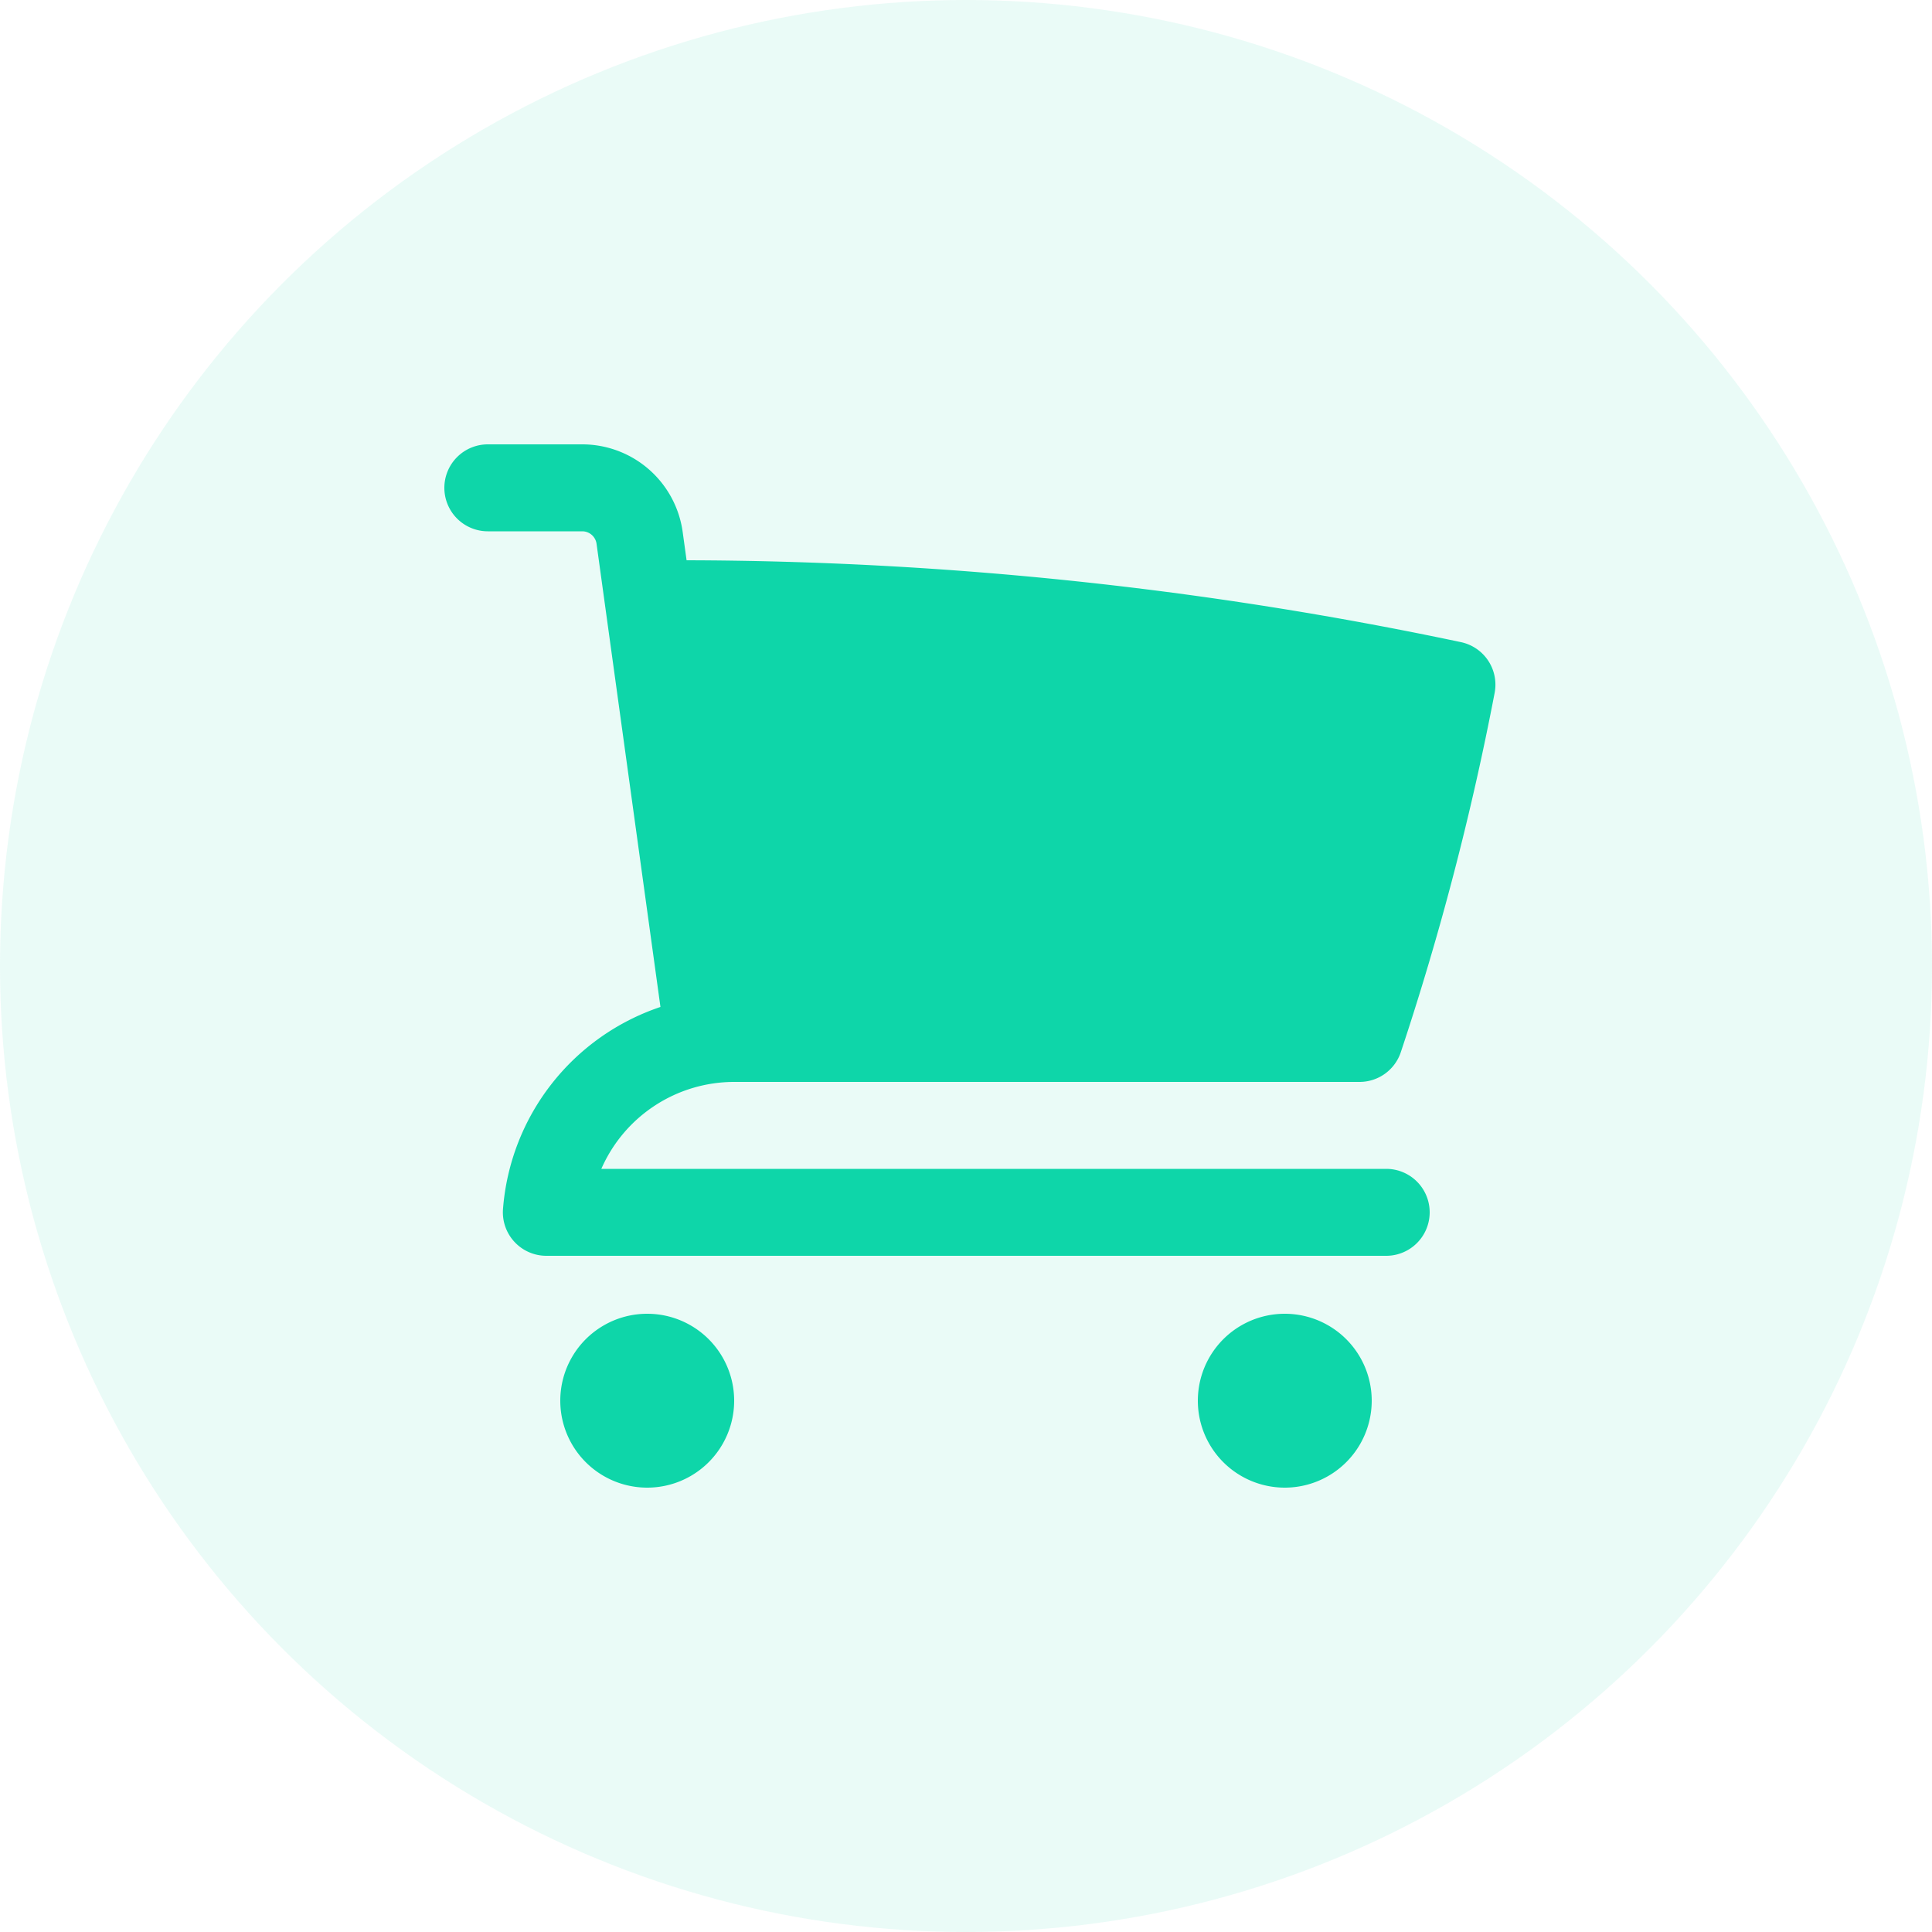
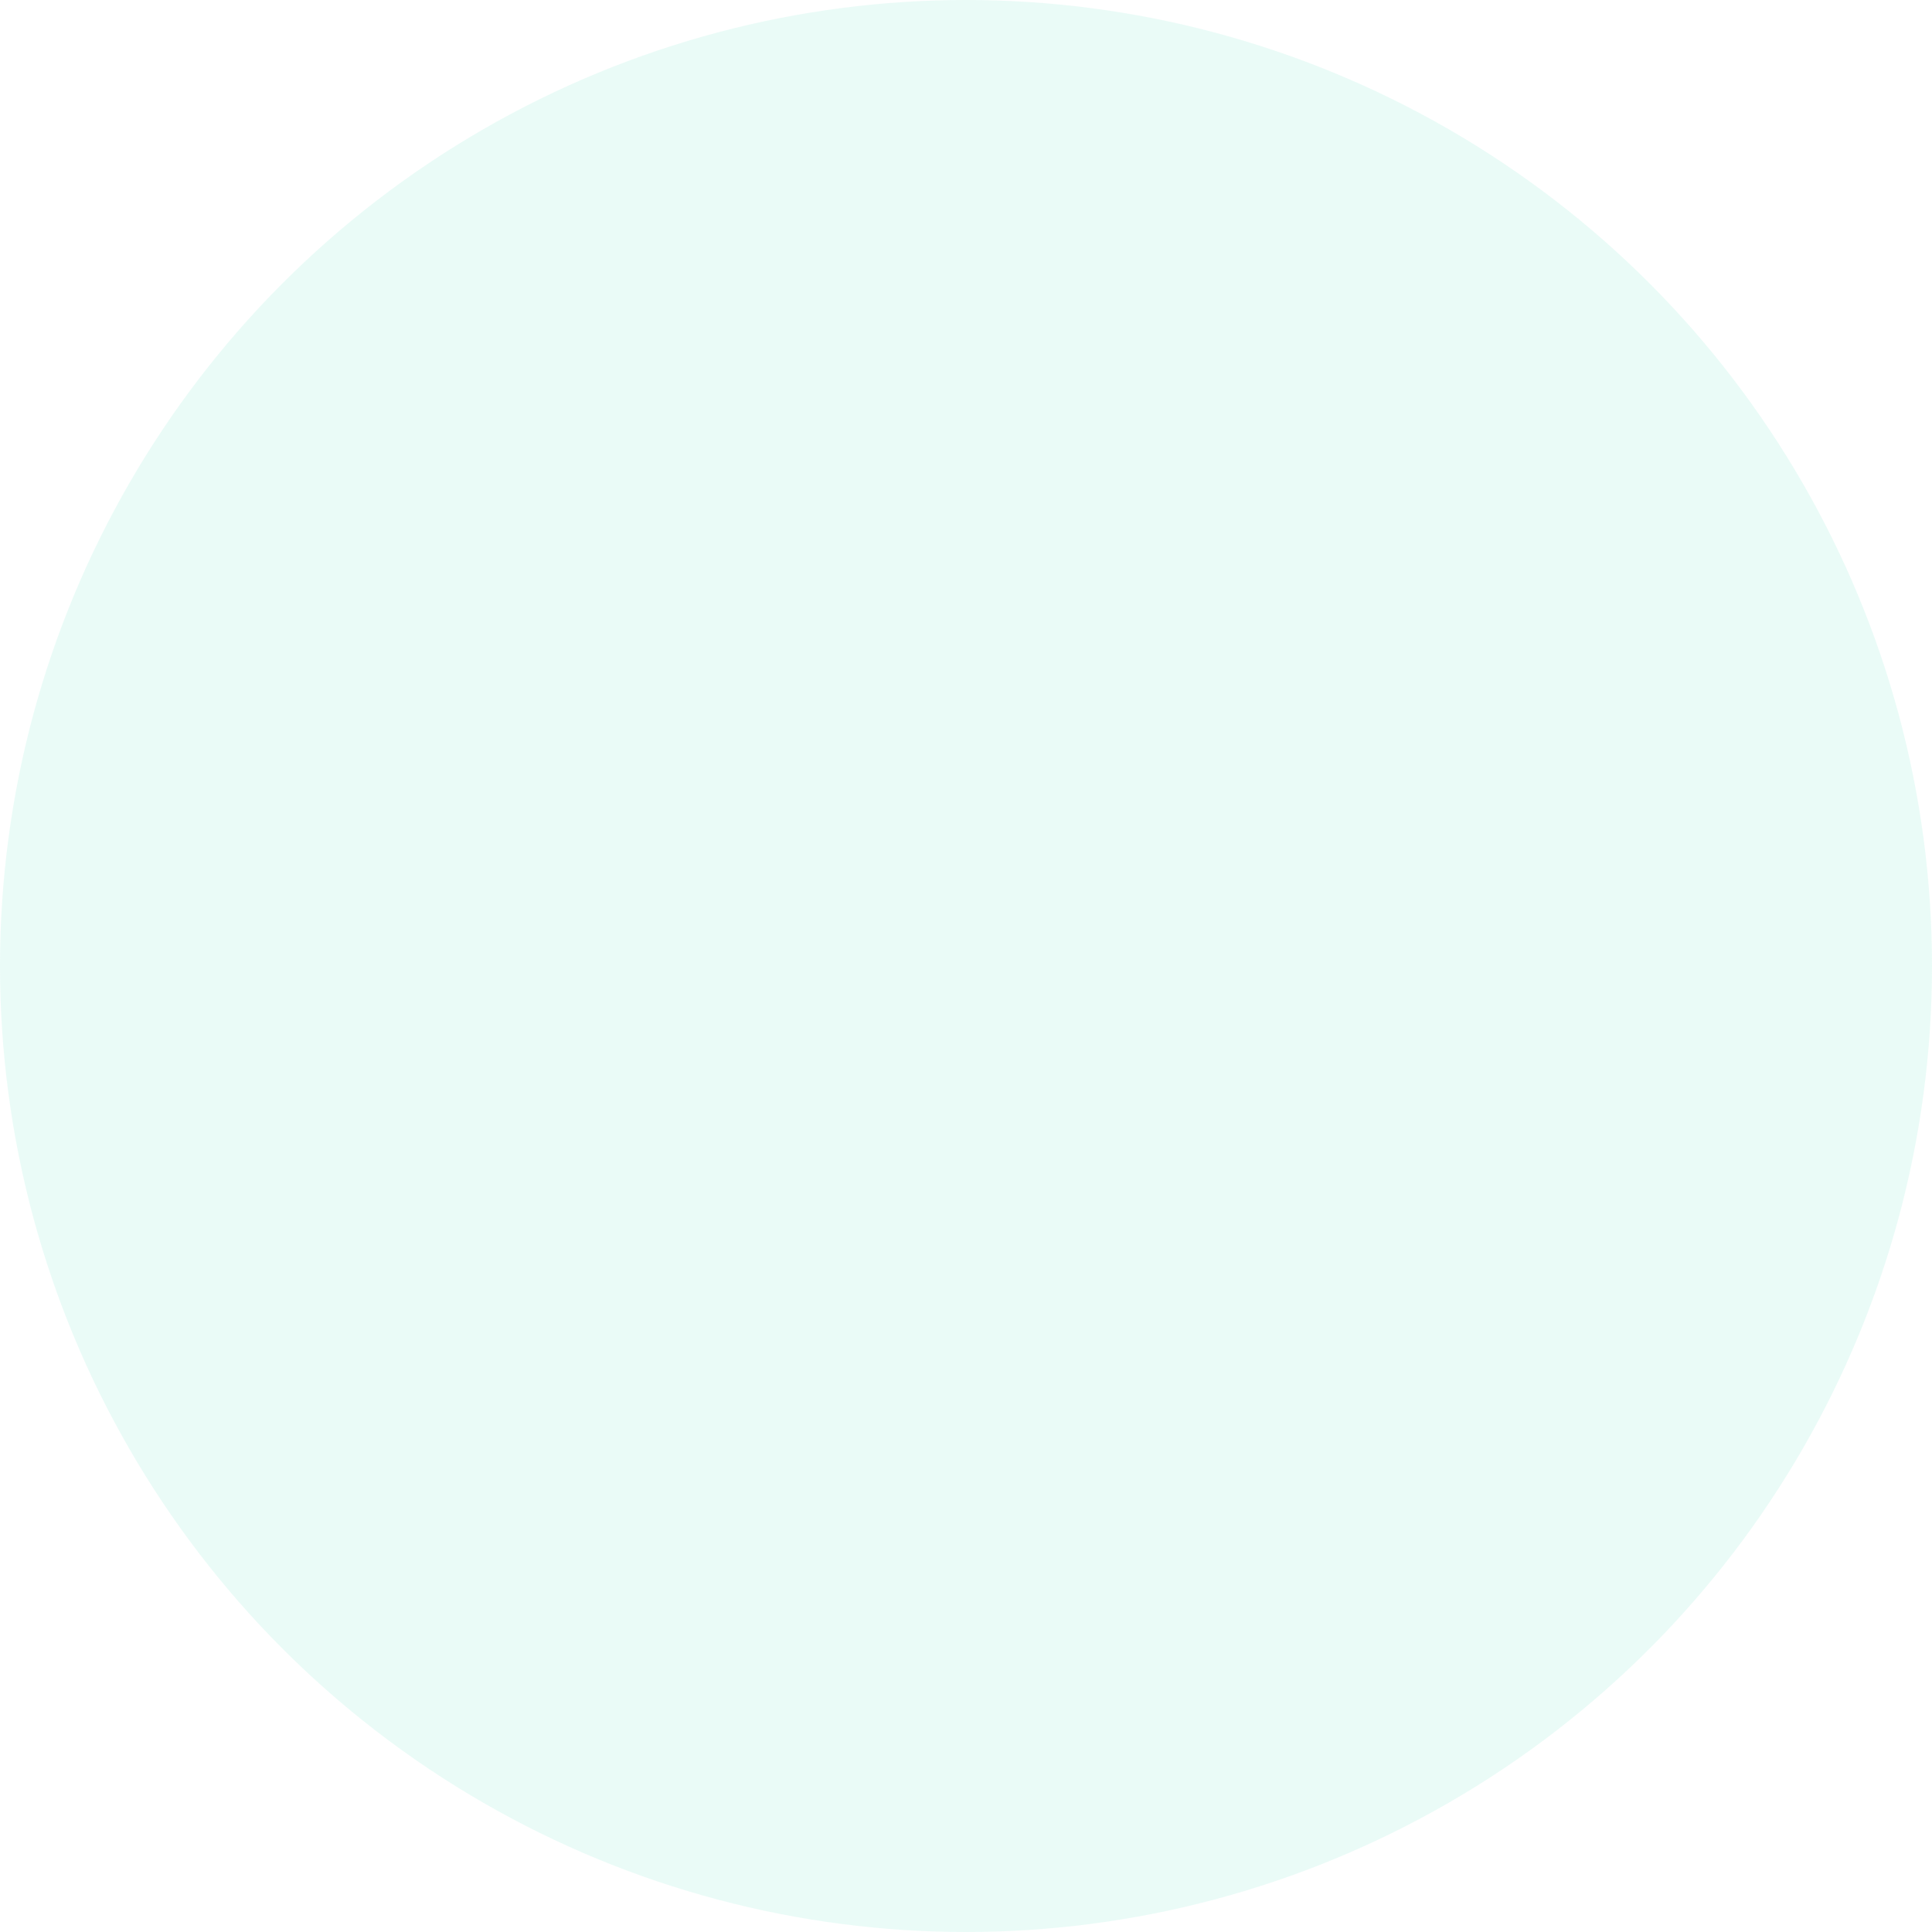
<svg xmlns="http://www.w3.org/2000/svg" width="40" height="40" fill="none">
  <circle opacity=".25" cx="20" cy="20" r="20" fill="#ADF1E2" />
-   <path d="M9.2 10.1a.9.9 0 0 1 .9-.9h1.954a2.1 2.1 0 0 1 2.08 1.813l.081.587a78.307 78.307 0 0 1 16.033 1.695.9.9 0 0 1 .697 1.05 58.383 58.383 0 0 1-1.943 7.44.9.9 0 0 1-.854.615H15.2a3.004 3.004 0 0 0-2.75 1.8H28.7a.9.9 0 0 1 0 1.8H11.311a.9.9 0 0 1-.897-.968 4.803 4.803 0 0 1 3.26-4.184l-1.323-9.589a.3.3 0 0 0-.297-.259H10.1a.9.9 0 0 1-.9-.9zm6 18.9a1.8 1.8 0 1 1-3.6 0 1.8 1.8 0 0 1 3.6 0zm11.4 1.8a1.8 1.8 0 1 0 0-3.6 1.8 1.8 0 0 0 0 3.6z" fill="#0ED6A9" />
</svg>